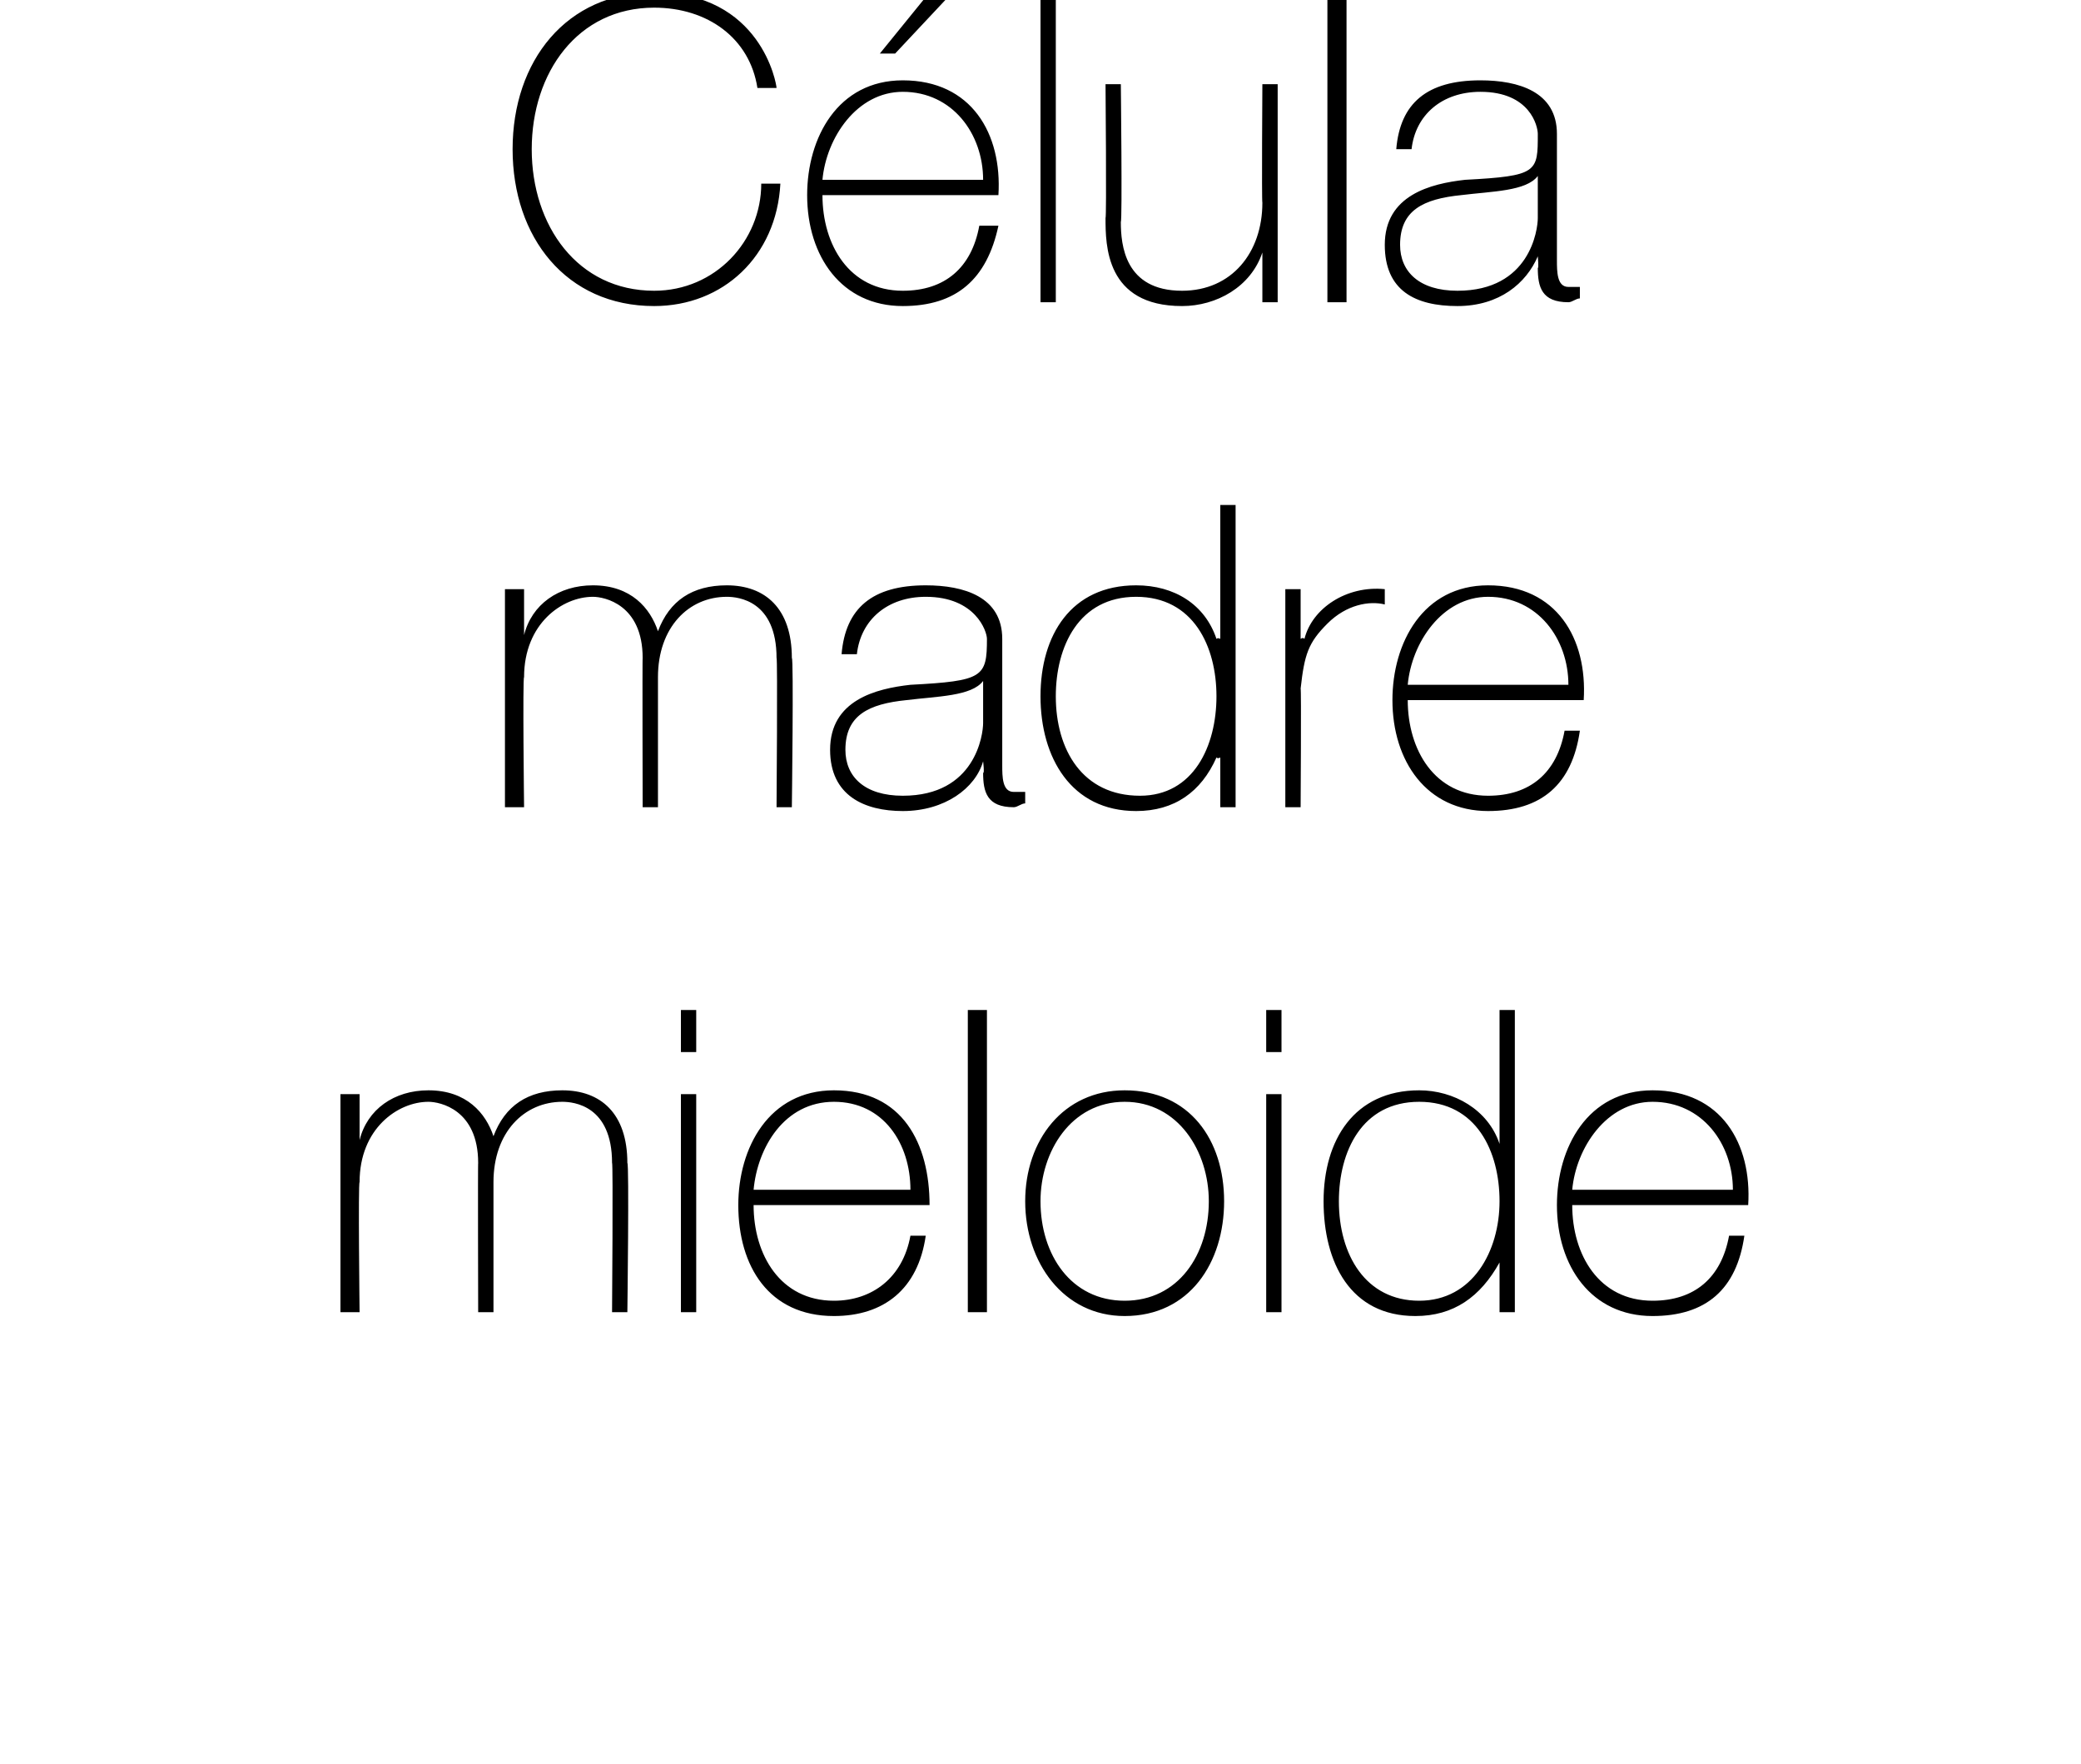
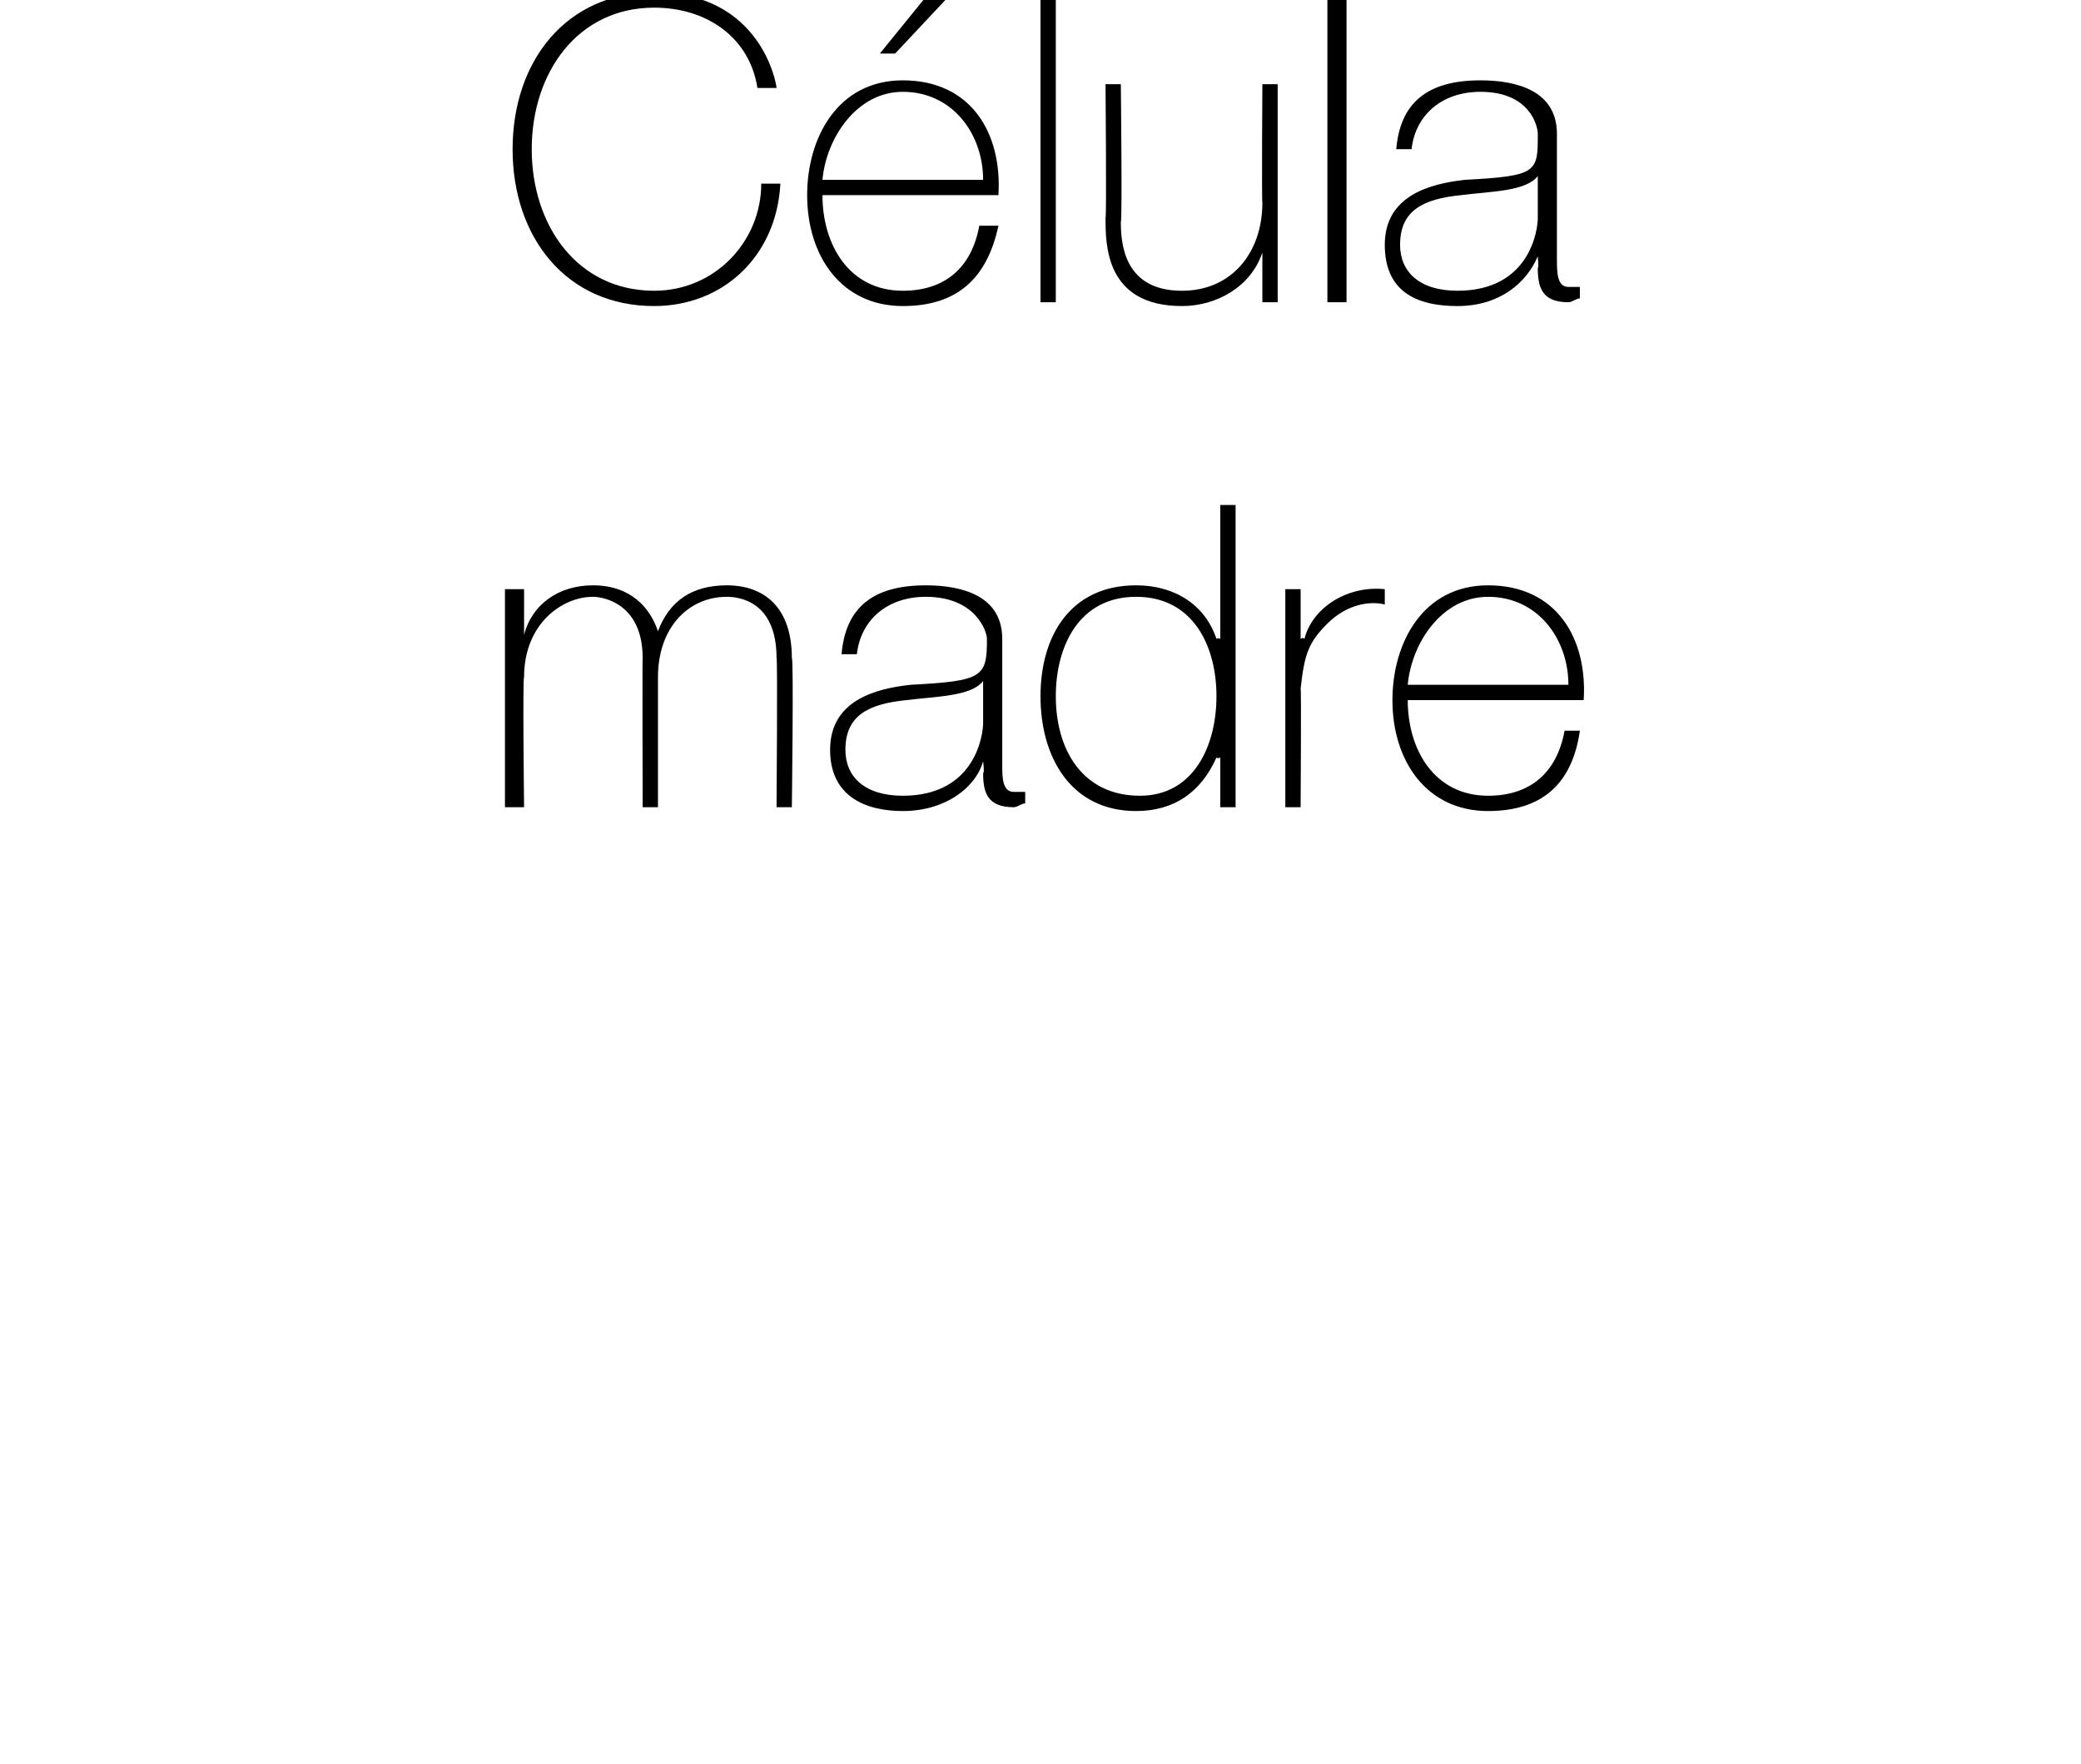
<svg xmlns="http://www.w3.org/2000/svg" version="1.1" width="54.4px" height="46.1px" viewBox="0 0 54.4 46.1">
  <desc>C lula madre mieloide</desc>
  <defs />
  <g id="Polygon83752">
-     <path d="M 8.9 28.6 L 9.4 28.6 L 9.4 29.8 C 9.4 29.8 9.38 29.75 9.4 29.8 C 9.6 29 10.3 28.5 11.2 28.5 C 12.2 28.5 12.7 29.1 12.9 29.7 C 12.9 29.7 12.9 29.7 12.9 29.7 C 13.2 28.9 13.8 28.5 14.7 28.5 C 15.7 28.5 16.4 29.1 16.4 30.4 C 16.45 30.39 16.4 34.3 16.4 34.3 L 16 34.3 C 16 34.3 16.03 30.38 16 30.4 C 16 28.9 15 28.8 14.7 28.8 C 13.7 28.8 12.9 29.6 12.9 30.9 C 12.9 30.91 12.9 34.3 12.9 34.3 L 12.5 34.3 C 12.5 34.3 12.49 30.38 12.5 30.4 C 12.5 29 11.5 28.8 11.2 28.8 C 10.4 28.8 9.4 29.5 9.4 30.9 C 9.36 30.91 9.4 34.3 9.4 34.3 L 8.9 34.3 L 8.9 28.6 Z M 17.8 34.3 L 17.8 28.6 L 18.2 28.6 L 18.2 34.3 L 17.8 34.3 Z M 17.8 27.5 L 17.8 26.4 L 18.2 26.4 L 18.2 27.5 L 17.8 27.5 Z M 19.7 31.5 C 19.7 32.8 20.4 34 21.8 34 C 22.8 34 23.6 33.4 23.8 32.3 C 23.8 32.3 24.2 32.3 24.2 32.3 C 24 33.7 23.1 34.4 21.8 34.4 C 20.1 34.4 19.3 33.1 19.3 31.5 C 19.3 30 20.1 28.5 21.8 28.5 C 23.6 28.5 24.3 29.9 24.3 31.5 C 24.3 31.5 19.7 31.5 19.7 31.5 Z M 23.8 31.1 C 23.8 29.9 23.1 28.8 21.8 28.8 C 20.5 28.8 19.8 30 19.7 31.1 C 19.7 31.1 23.8 31.1 23.8 31.1 Z M 25.8 26.4 L 25.8 34.3 L 25.3 34.3 L 25.3 26.4 L 25.8 26.4 Z M 29.4 28.5 C 31.1 28.5 32 29.8 32 31.4 C 32 33 31.1 34.4 29.4 34.4 C 27.8 34.4 26.8 33 26.8 31.4 C 26.8 29.8 27.8 28.5 29.4 28.5 Z M 29.4 34 C 30.8 34 31.6 32.8 31.6 31.4 C 31.6 30.1 30.8 28.8 29.4 28.8 C 28 28.8 27.2 30.1 27.2 31.4 C 27.2 32.8 28 34 29.4 34 Z M 33.1 34.3 L 33.1 28.6 L 33.5 28.6 L 33.5 34.3 L 33.1 34.3 Z M 33.1 27.5 L 33.1 26.4 L 33.5 26.4 L 33.5 27.5 L 33.1 27.5 Z M 39.2 31.4 C 39.2 30.1 38.6 28.8 37.1 28.8 C 35.6 28.8 35 30.1 35 31.4 C 35 32.8 35.7 34 37.1 34 C 38.5 34 39.2 32.7 39.2 31.4 Z M 39.2 33 C 39.2 33 39.19 33.04 39.2 33 C 38.7 33.9 38 34.4 37 34.4 C 35.3 34.4 34.6 33 34.6 31.4 C 34.6 29.8 35.4 28.5 37.1 28.5 C 38 28.5 38.9 29 39.2 29.9 C 39.19 29.86 39.2 29.9 39.2 29.9 L 39.2 26.4 L 39.6 26.4 L 39.6 34.3 L 39.2 34.3 L 39.2 33 Z M 41.1 31.5 C 41.1 32.8 41.8 34 43.2 34 C 44.3 34 45 33.4 45.2 32.3 C 45.2 32.3 45.6 32.3 45.6 32.3 C 45.4 33.7 44.6 34.4 43.2 34.4 C 41.6 34.4 40.7 33.1 40.7 31.5 C 40.7 30 41.5 28.5 43.2 28.5 C 45 28.5 45.8 29.9 45.7 31.5 C 45.7 31.5 41.1 31.5 41.1 31.5 Z M 45.3 31.1 C 45.3 29.9 44.5 28.8 43.2 28.8 C 42 28.8 41.2 30 41.1 31.1 C 41.1 31.1 45.3 31.1 45.3 31.1 Z " stroke="none" fill="#000" />
-   </g>
+     </g>
  <g id="Polygon83751">
    <path d="M 13.2 15.4 L 13.7 15.4 L 13.7 16.6 C 13.7 16.6 13.68 16.55 13.7 16.6 C 13.9 15.8 14.6 15.3 15.5 15.3 C 16.5 15.3 17 15.9 17.2 16.5 C 17.2 16.5 17.2 16.5 17.2 16.5 C 17.5 15.7 18.1 15.3 19 15.3 C 20 15.3 20.7 15.9 20.7 17.2 C 20.75 17.19 20.7 21.1 20.7 21.1 L 20.3 21.1 C 20.3 21.1 20.33 17.18 20.3 17.2 C 20.3 15.7 19.3 15.6 19 15.6 C 18 15.6 17.2 16.4 17.2 17.7 C 17.2 17.71 17.2 21.1 17.2 21.1 L 16.8 21.1 C 16.8 21.1 16.79 17.18 16.8 17.2 C 16.8 15.8 15.8 15.6 15.5 15.6 C 14.7 15.6 13.7 16.3 13.7 17.7 C 13.66 17.71 13.7 21.1 13.7 21.1 L 13.2 21.1 L 13.2 15.4 Z M 25.7 17.8 C 25.4 18.2 24.5 18.2 23.7 18.3 C 22.7 18.4 22.1 18.7 22.1 19.6 C 22.1 20.3 22.6 20.8 23.6 20.8 C 25.5 20.8 25.7 19.2 25.7 18.9 C 25.7 18.9 25.7 17.8 25.7 17.8 Z M 26.2 20 C 26.2 20.3 26.2 20.7 26.5 20.7 C 26.6 20.7 26.7 20.7 26.8 20.7 C 26.8 20.7 26.8 21 26.8 21 C 26.7 21 26.6 21.1 26.5 21.1 C 25.8 21.1 25.7 20.7 25.7 20.2 C 25.74 20.23 25.7 19.9 25.7 19.9 C 25.7 19.9 25.72 19.93 25.7 19.9 C 25.5 20.6 24.7 21.2 23.6 21.2 C 22.6 21.2 21.7 20.8 21.7 19.6 C 21.7 18.3 22.9 18 23.8 17.9 C 25.7 17.8 25.8 17.7 25.8 16.7 C 25.8 16.5 25.5 15.6 24.2 15.6 C 23.2 15.6 22.5 16.2 22.4 17.1 C 22.4 17.1 22 17.1 22 17.1 C 22.1 15.9 22.8 15.3 24.2 15.3 C 25.2 15.3 26.2 15.6 26.2 16.7 C 26.2 16.7 26.2 20 26.2 20 Z M 31.8 18.2 C 31.8 16.9 31.2 15.6 29.7 15.6 C 28.2 15.6 27.6 16.9 27.6 18.2 C 27.6 19.6 28.3 20.8 29.8 20.8 C 31.2 20.8 31.8 19.5 31.8 18.2 Z M 31.9 19.8 C 31.9 19.8 31.84 19.84 31.8 19.8 C 31.4 20.7 30.7 21.2 29.7 21.2 C 28 21.2 27.2 19.8 27.2 18.2 C 27.2 16.6 28 15.3 29.7 15.3 C 30.7 15.3 31.5 15.8 31.8 16.7 C 31.84 16.66 31.9 16.7 31.9 16.7 L 31.9 13.2 L 32.3 13.2 L 32.3 21.1 L 31.9 21.1 L 31.9 19.8 Z M 34 16.7 C 34 16.7 34.06 16.65 34.1 16.7 C 34.3 15.9 35.2 15.3 36.2 15.4 C 36.2 15.4 36.2 15.8 36.2 15.8 C 35.8 15.7 35.2 15.8 34.7 16.3 C 34.2 16.8 34.1 17.1 34 18 C 34.02 17.96 34 21.1 34 21.1 L 33.6 21.1 L 33.6 15.4 L 34 15.4 L 34 16.7 Z M 36.8 18.3 C 36.8 19.6 37.5 20.8 38.9 20.8 C 40 20.8 40.7 20.2 40.9 19.1 C 40.9 19.1 41.3 19.1 41.3 19.1 C 41.1 20.5 40.3 21.2 38.9 21.2 C 37.3 21.2 36.4 19.9 36.4 18.3 C 36.4 16.8 37.2 15.3 38.9 15.3 C 40.7 15.3 41.5 16.7 41.4 18.3 C 41.4 18.3 36.8 18.3 36.8 18.3 Z M 41 17.9 C 41 16.7 40.2 15.6 38.9 15.6 C 37.7 15.6 36.9 16.8 36.8 17.9 C 36.8 17.9 41 17.9 41 17.9 Z " stroke="none" fill="#000" />
  </g>
  <g id="Polygon83750">
    <path d="M 19.8 2.3 C 19.6 1 18.5 0.2 17.1 0.2 C 15.1 0.2 13.9 1.9 13.9 3.9 C 13.9 5.9 15.1 7.6 17.1 7.6 C 18.7 7.6 19.9 6.3 19.9 4.8 C 19.9 4.8 20.4 4.8 20.4 4.8 C 20.3 6.7 18.9 8 17.1 8 C 14.8 8 13.4 6.2 13.4 3.9 C 13.4 1.6 14.8 -0.2 17.1 -0.2 C 19.9 -0.2 20.3 2.2 20.3 2.3 C 20.3 2.3 19.8 2.3 19.8 2.3 Z M 21.5 5.1 C 21.5 6.4 22.2 7.6 23.6 7.6 C 24.7 7.6 25.4 7 25.6 5.9 C 25.6 5.9 26.1 5.9 26.1 5.9 C 25.8 7.3 25 8 23.6 8 C 22 8 21.1 6.7 21.1 5.1 C 21.1 3.6 21.9 2.1 23.6 2.1 C 25.4 2.1 26.2 3.5 26.1 5.1 C 26.1 5.1 21.5 5.1 21.5 5.1 Z M 25.7 4.7 C 25.7 3.5 24.9 2.4 23.6 2.4 C 22.4 2.4 21.6 3.6 21.5 4.7 C 21.5 4.7 25.7 4.7 25.7 4.7 Z M 24.3 -0.2 L 24.9 -0.2 L 23.4 1.4 L 23 1.4 L 24.3 -0.2 Z M 27.6 0 L 27.6 7.9 L 27.2 7.9 L 27.2 0 L 27.6 0 Z M 33.4 7.9 L 33 7.9 L 33 6.6 C 33 6.6 32.96 6.64 33 6.6 C 32.7 7.5 31.8 8 30.9 8 C 28.9 8 28.9 6.4 28.9 5.7 C 28.93 5.7 28.9 2.2 28.9 2.2 L 29.3 2.2 C 29.3 2.2 29.34 5.78 29.3 5.8 C 29.3 6.4 29.4 7.6 30.9 7.6 C 32.2 7.6 33 6.6 33 5.3 C 32.98 5.26 33 2.2 33 2.2 L 33.4 2.2 L 33.4 7.9 Z M 35.2 0 L 35.2 7.9 L 34.7 7.9 L 34.7 0 L 35.2 0 Z M 40.2 4.6 C 39.9 5 39 5 38.2 5.1 C 37.2 5.2 36.6 5.5 36.6 6.4 C 36.6 7.1 37.1 7.6 38.1 7.6 C 40 7.6 40.2 6 40.2 5.7 C 40.2 5.7 40.2 4.6 40.2 4.6 Z M 40.7 6.8 C 40.7 7.1 40.7 7.5 41 7.5 C 41.1 7.5 41.2 7.5 41.3 7.5 C 41.3 7.5 41.3 7.8 41.3 7.8 C 41.2 7.8 41.1 7.9 41 7.9 C 40.3 7.9 40.2 7.5 40.2 7 C 40.23 7.03 40.2 6.7 40.2 6.7 C 40.2 6.7 40.21 6.73 40.2 6.7 C 39.9 7.4 39.2 8 38.1 8 C 37 8 36.2 7.6 36.2 6.4 C 36.2 5.1 37.4 4.8 38.3 4.7 C 40.2 4.6 40.2 4.5 40.2 3.5 C 40.2 3.3 40 2.4 38.7 2.4 C 37.7 2.4 37 3 36.9 3.9 C 36.9 3.9 36.5 3.9 36.5 3.9 C 36.6 2.7 37.3 2.1 38.7 2.1 C 39.7 2.1 40.7 2.4 40.7 3.5 C 40.7 3.5 40.7 6.8 40.7 6.8 Z " stroke="none" fill="#000" />
  </g>
</svg>